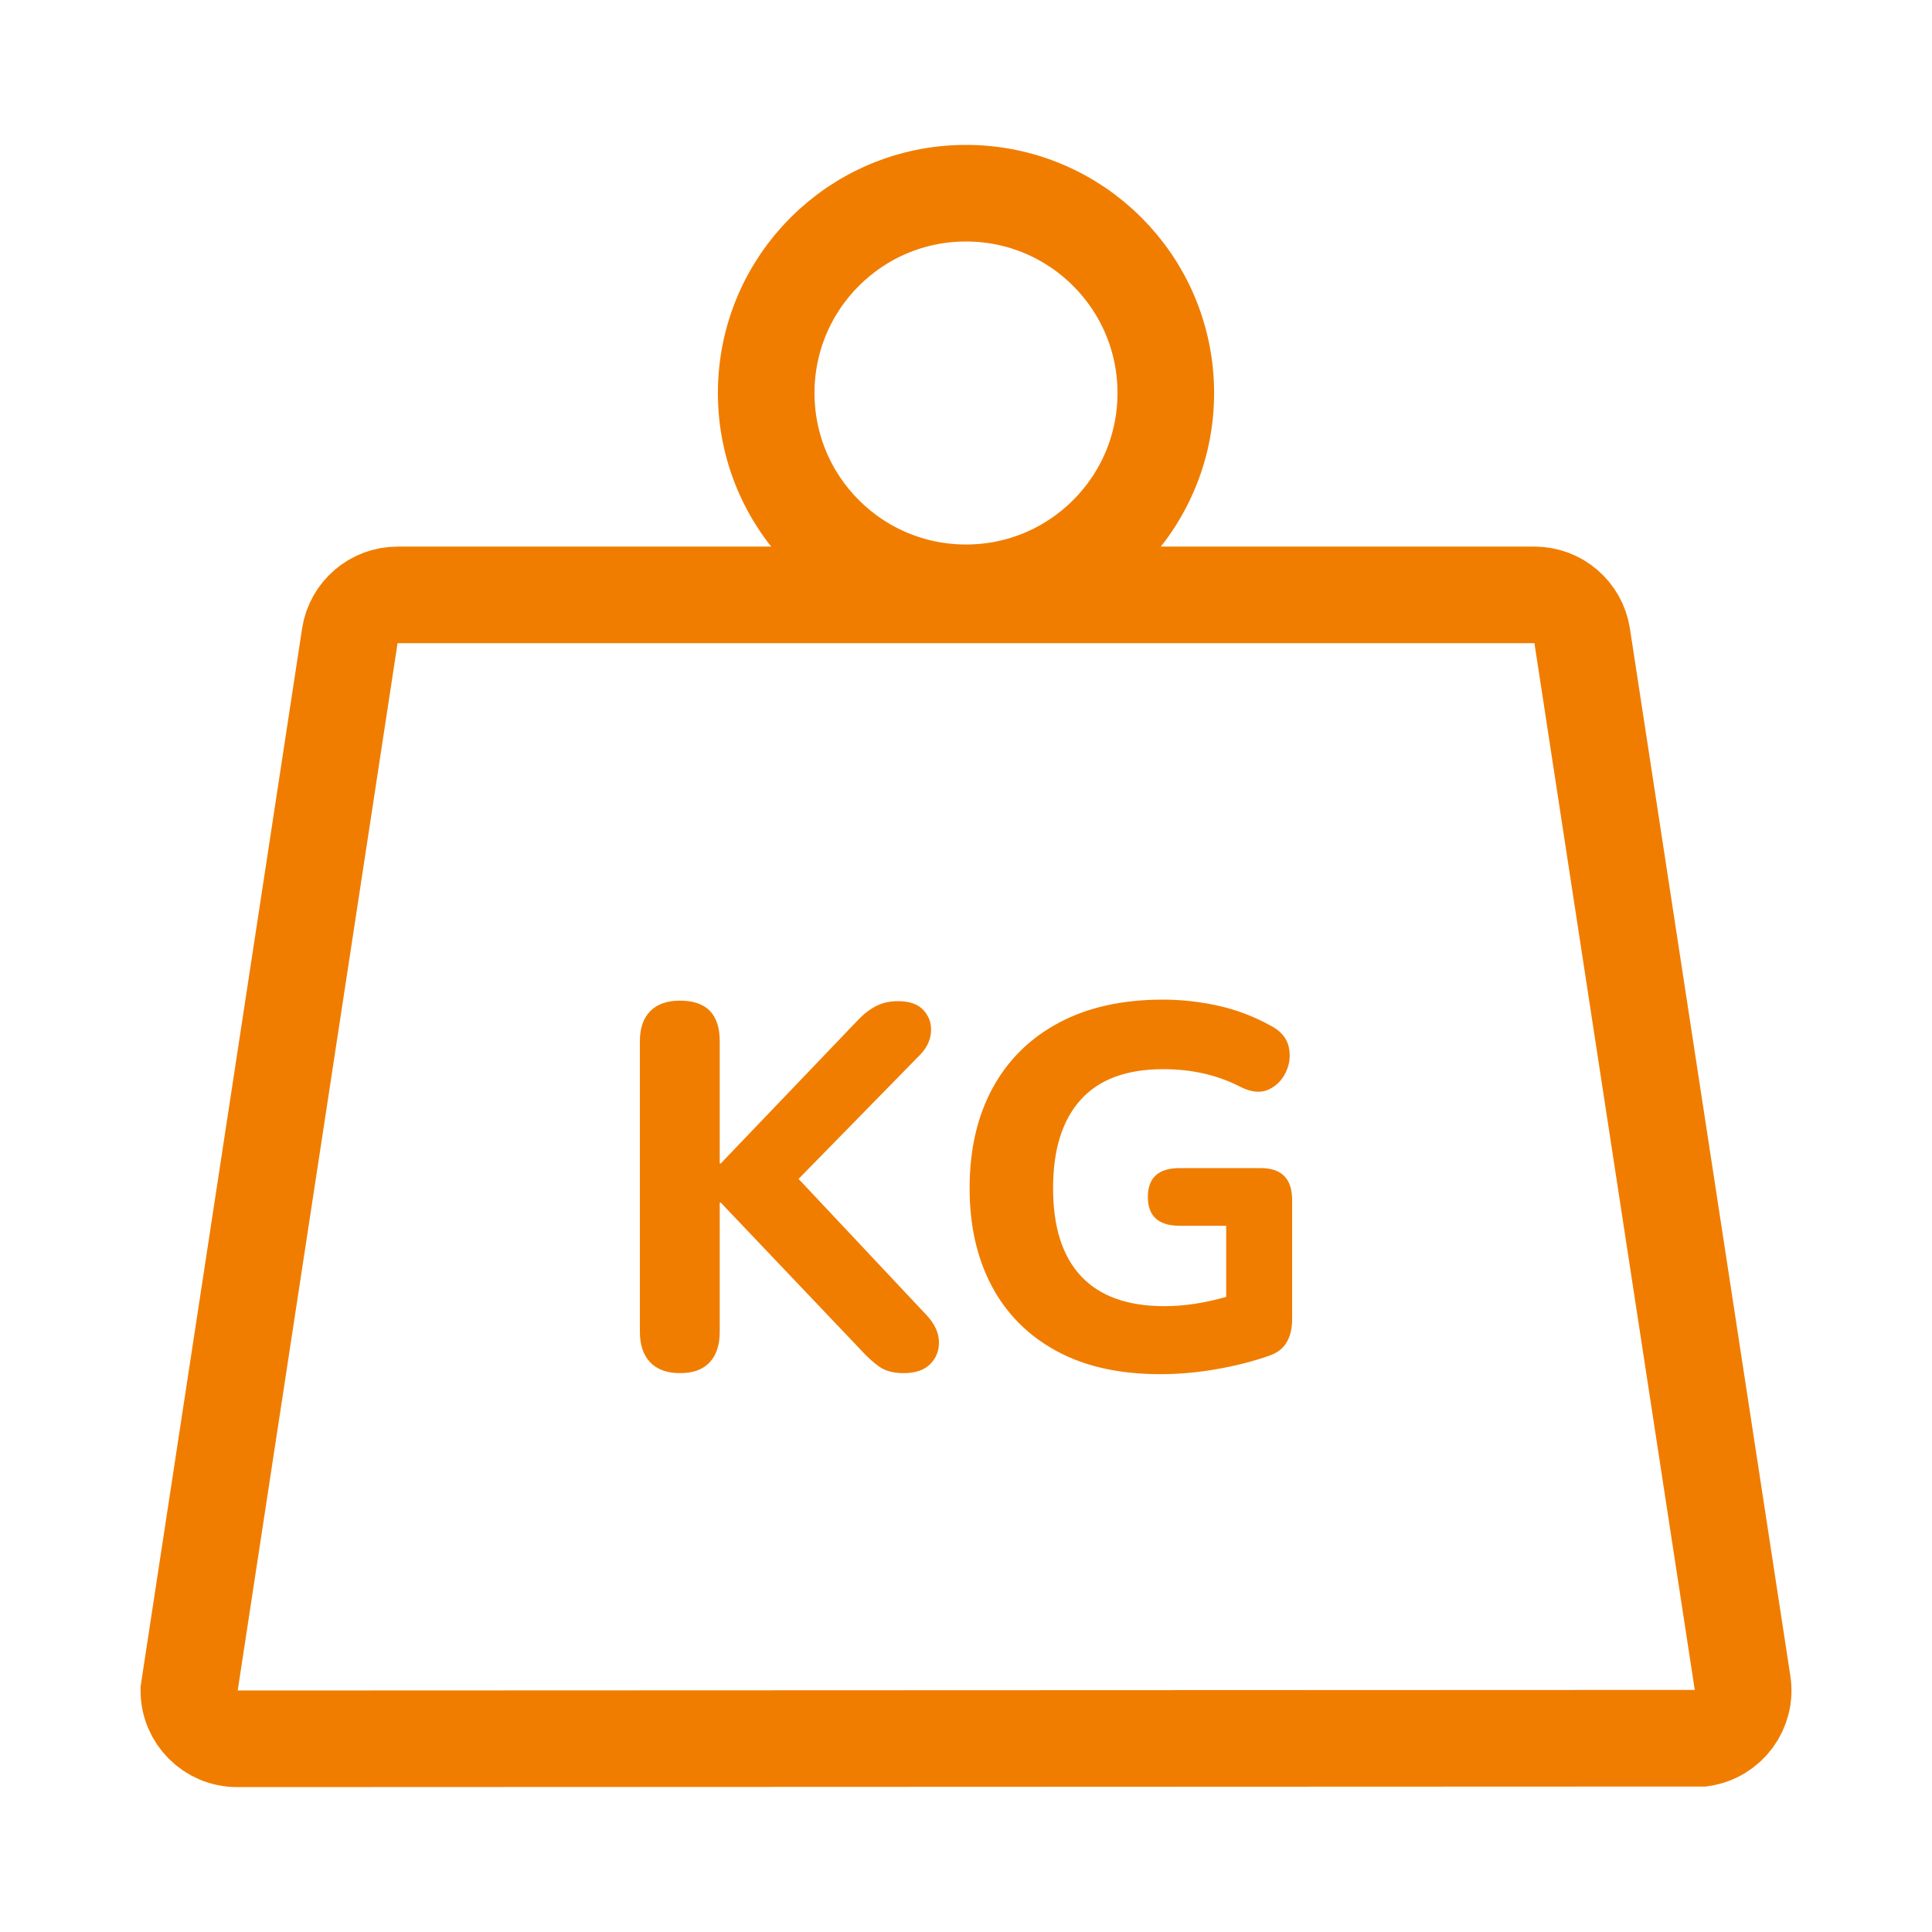
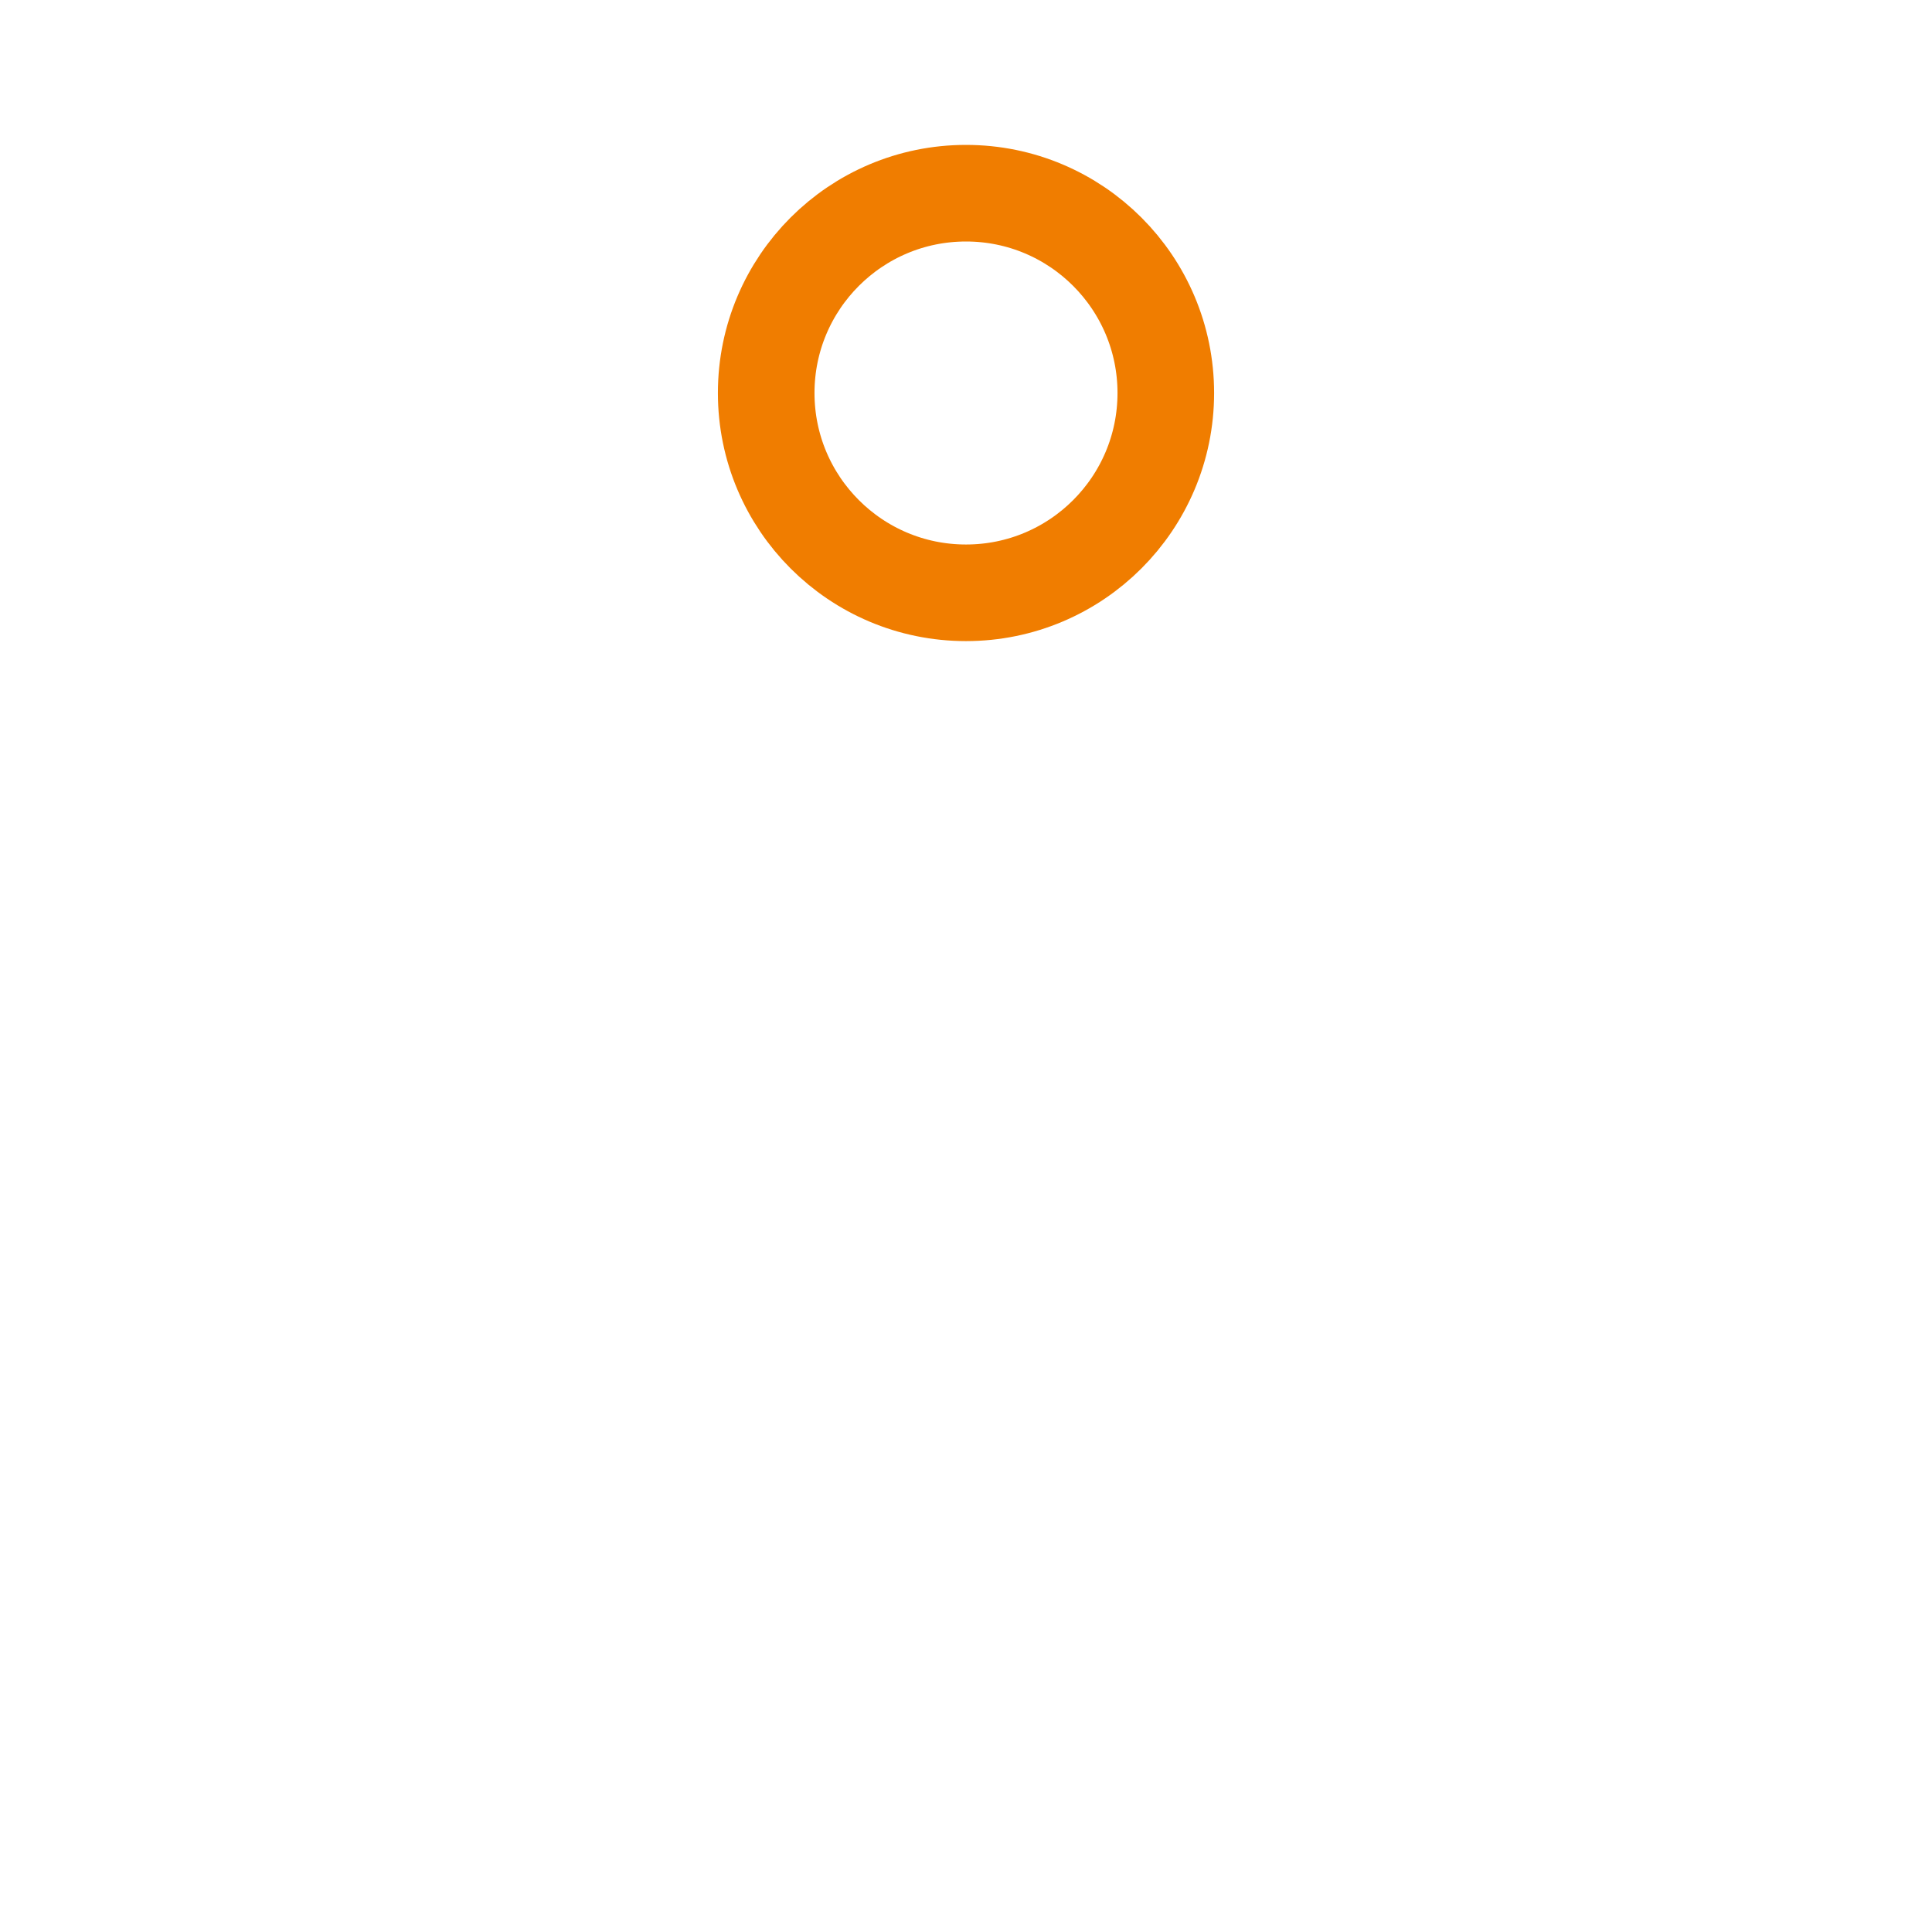
<svg xmlns="http://www.w3.org/2000/svg" width="120px" height="120px" viewBox="0 0 120 120" version="1.1">
  <title>vaha</title>
  <g id="vaha" stroke="none" stroke-width="1" fill="none" fill-rule="evenodd">
    <g id="Group" transform="translate(7.74, 9)">
-       <path d="M87.567,27.95 C88.307,27.95 88.993,28.22 89.521,28.674 C90.049,29.127 90.42,29.764 90.532,30.496 L100.496,95.546 C100.622,96.365 100.403,97.157 99.949,97.776 C99.495,98.395 98.804,98.84 97.985,98.965 L6.989,99 C6.161,99 5.411,98.664 4.868,98.121 C4.325,97.578 3.989,96.828 3.989,96 L13.988,30.496 C14.1,29.764 14.471,29.127 14.999,28.674 C15.527,28.22 16.213,27.95 16.953,27.95 Z" id="Rectangle" stroke="#F07D00" stroke-width="6" />
      <circle id="Oval" stroke="#F07D00" stroke-width="6" cx="52.26" cy="15.41" r="12.41" />
      <g id="KG" transform="translate(32.004, 53.088)" fill="#F07D00" fill-rule="nonzero">
-         <path d="M2.496,23.2 C1.685,23.2 1.067,22.976 0.64,22.528 C0.213,22.08 0,21.451 0,20.64 L0,2.592 C0,1.781 0.213,1.157 0.64,0.72 C1.067,0.283 1.685,0.064 2.496,0.064 C4.139,0.064 4.96,0.907 4.96,2.592 L4.96,10.176 L5.024,10.176 L13.536,1.28 C13.899,0.896 14.277,0.603 14.672,0.4 C15.067,0.197 15.52,0.096 16.032,0.096 C16.757,0.096 17.291,0.288 17.632,0.672 C17.973,1.056 18.123,1.509 18.08,2.032 C18.037,2.555 17.803,3.029 17.376,3.456 L9.856,11.136 L17.824,19.616 C18.315,20.149 18.565,20.693 18.576,21.248 C18.587,21.803 18.405,22.267 18.032,22.64 C17.659,23.013 17.109,23.2 16.384,23.2 C15.765,23.2 15.269,23.072 14.896,22.816 C14.523,22.56 14.112,22.187 13.664,21.696 L5.024,12.608 L4.96,12.608 L4.96,20.64 C4.96,21.451 4.752,22.08 4.336,22.528 C3.92,22.976 3.307,23.2 2.496,23.2 Z" id="Path" />
-         <path d="M32.32,23.264 C29.781,23.264 27.632,22.784 25.872,21.824 C24.112,20.864 22.773,19.52 21.856,17.792 C20.939,16.064 20.48,14.037 20.48,11.712 C20.48,9.323 20.955,7.253 21.904,5.504 C22.853,3.755 24.224,2.4 26.016,1.44 C27.808,0.48 29.963,0 32.48,0 C33.632,0 34.784,0.128 35.936,0.384 C37.088,0.64 38.197,1.067 39.264,1.664 C39.84,1.984 40.187,2.411 40.304,2.944 C40.421,3.477 40.363,3.995 40.128,4.496 C39.893,4.997 39.536,5.36 39.056,5.584 C38.576,5.808 38.005,5.76 37.344,5.44 C35.915,4.693 34.304,4.32 32.512,4.32 C30.229,4.32 28.517,4.955 27.376,6.224 C26.235,7.493 25.664,9.323 25.664,11.712 C25.664,14.123 26.245,15.947 27.408,17.184 C28.571,18.421 30.293,19.04 32.576,19.04 C33.792,19.04 35.072,18.848 36.416,18.464 L36.416,14.048 L33.536,14.048 C32.213,14.048 31.552,13.451 31.552,12.256 C31.552,11.061 32.213,10.464 33.536,10.464 L38.56,10.464 C39.861,10.464 40.512,11.125 40.512,12.448 L40.512,19.872 C40.512,20.427 40.4,20.896 40.176,21.28 C39.952,21.664 39.595,21.941 39.104,22.112 C38.144,22.453 37.067,22.731 35.872,22.944 C34.677,23.157 33.493,23.264 32.32,23.264 Z" id="Path" />
-       </g>
+         </g>
    </g>
  </g>
</svg>